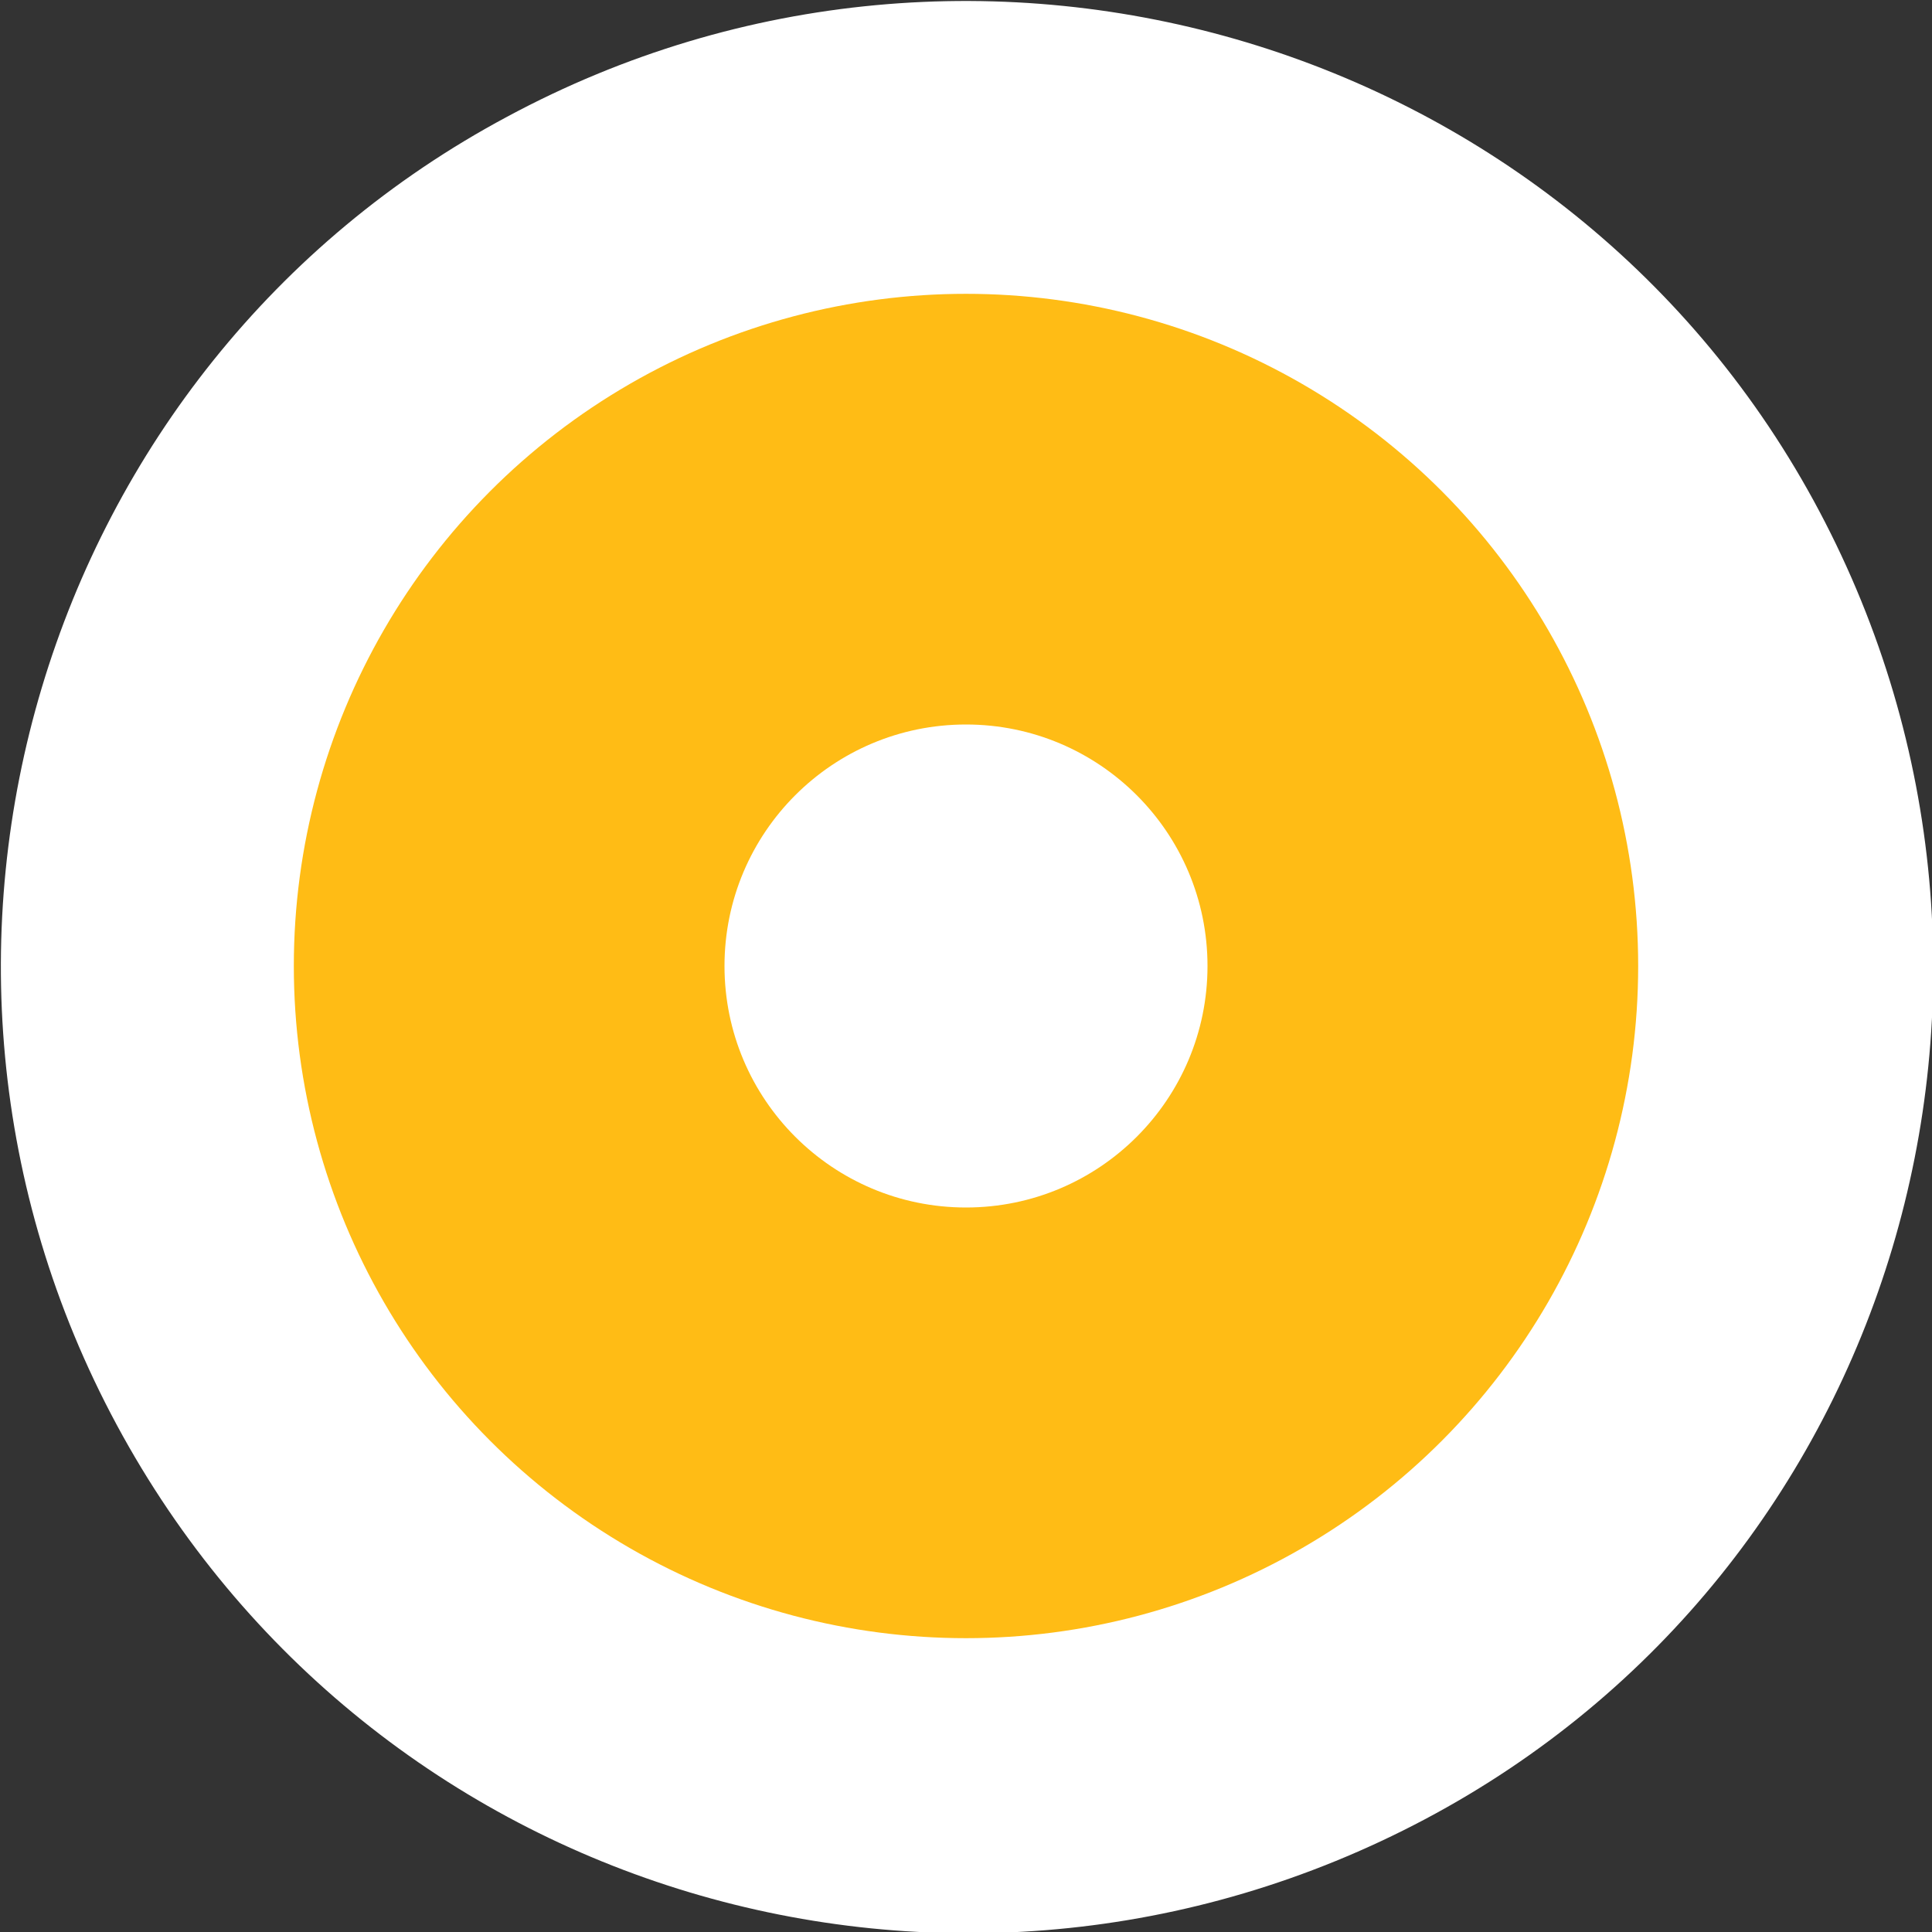
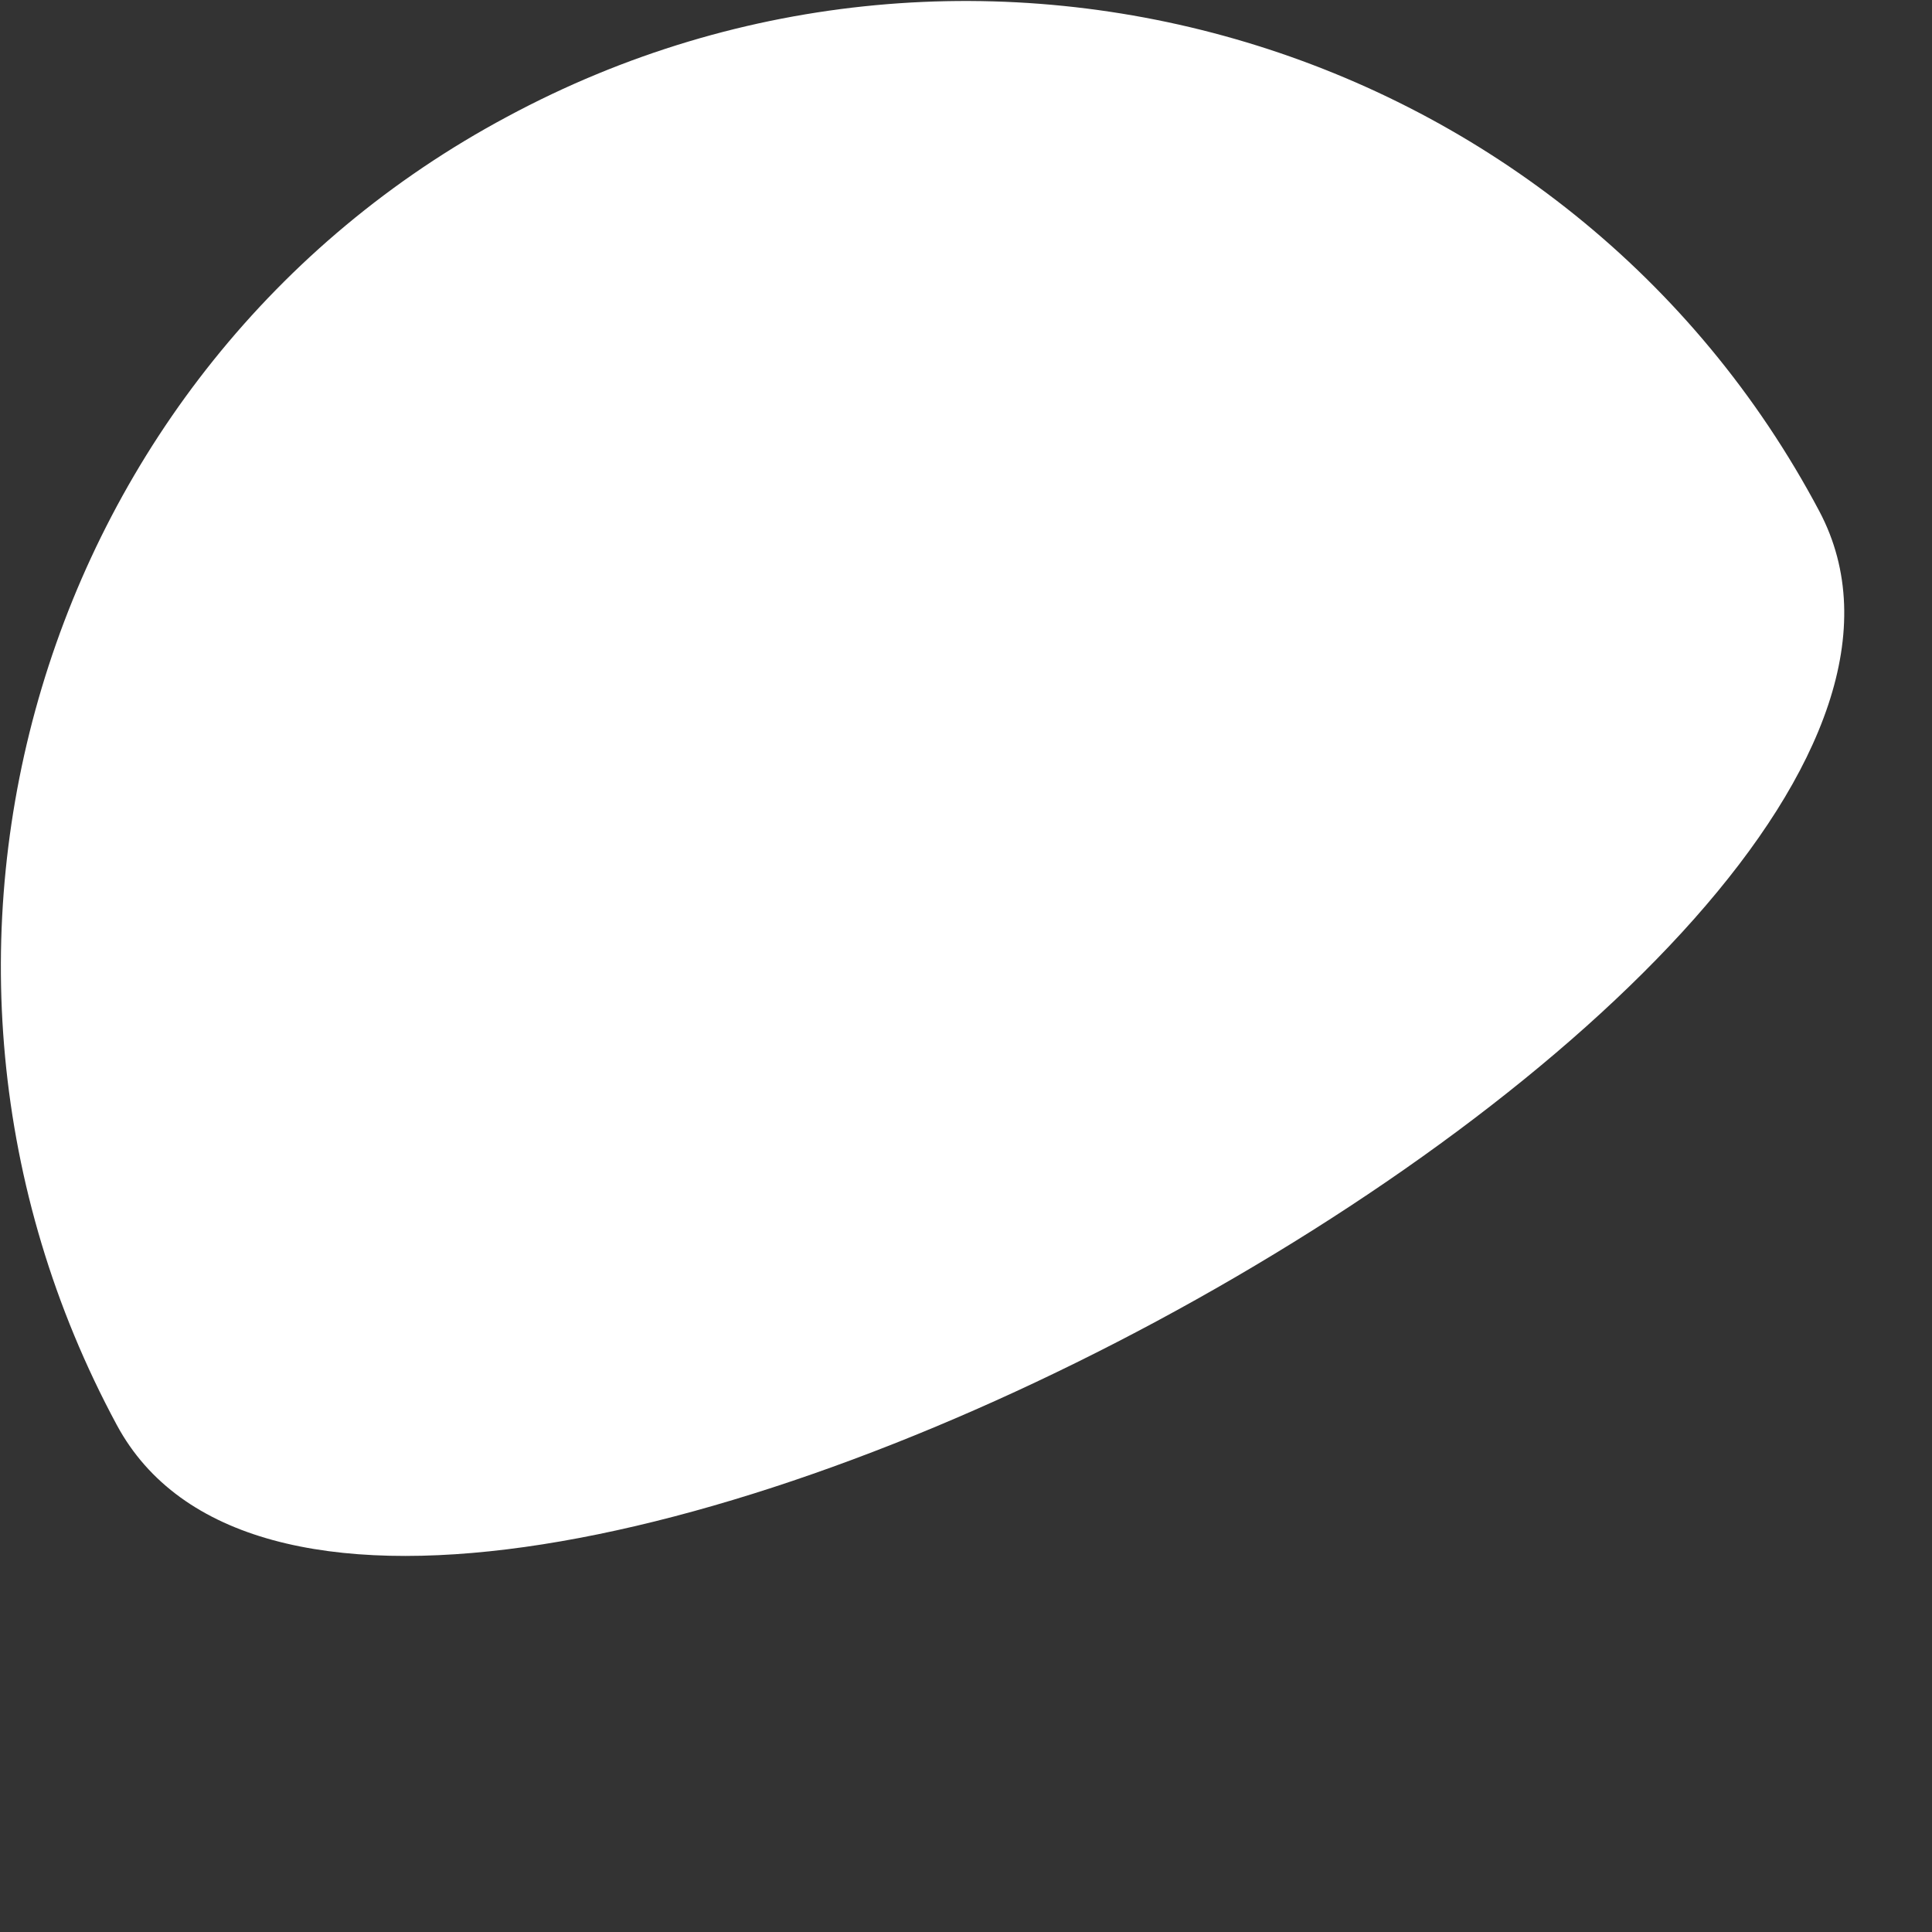
<svg xmlns="http://www.w3.org/2000/svg" version="1.1" id="Layer_1" x="0px" y="0px" width="48px" height="48px" viewBox="0 0 48 48" style="enable-background:new 0 0 48 48;" xml:space="preserve">
  <rect x="0" y="0" width="48" height="48" fill="#333333" stroke="none" />
  <style type="text/css">
	.st0{fill:#FFFFFF;}
	.st1{fill:#FFBC15;}
</style>
-   <path class="st0" d="M45.2,12.7C39,1,24.3-3.4,12.6,2.9C1,9.1-3.4,23.7,2.9,35.4s20.8,16,32.5,9.8S51.4,24.4,45.2,12.7z" />
-   <circle class="st1" cx="24" cy="24" r="16.7" />
+   <path class="st0" d="M45.2,12.7C39,1,24.3-3.4,12.6,2.9C1,9.1-3.4,23.7,2.9,35.4S51.4,24.4,45.2,12.7z" />
  <circle class="st0" cx="24" cy="24" r="6" />
</svg>